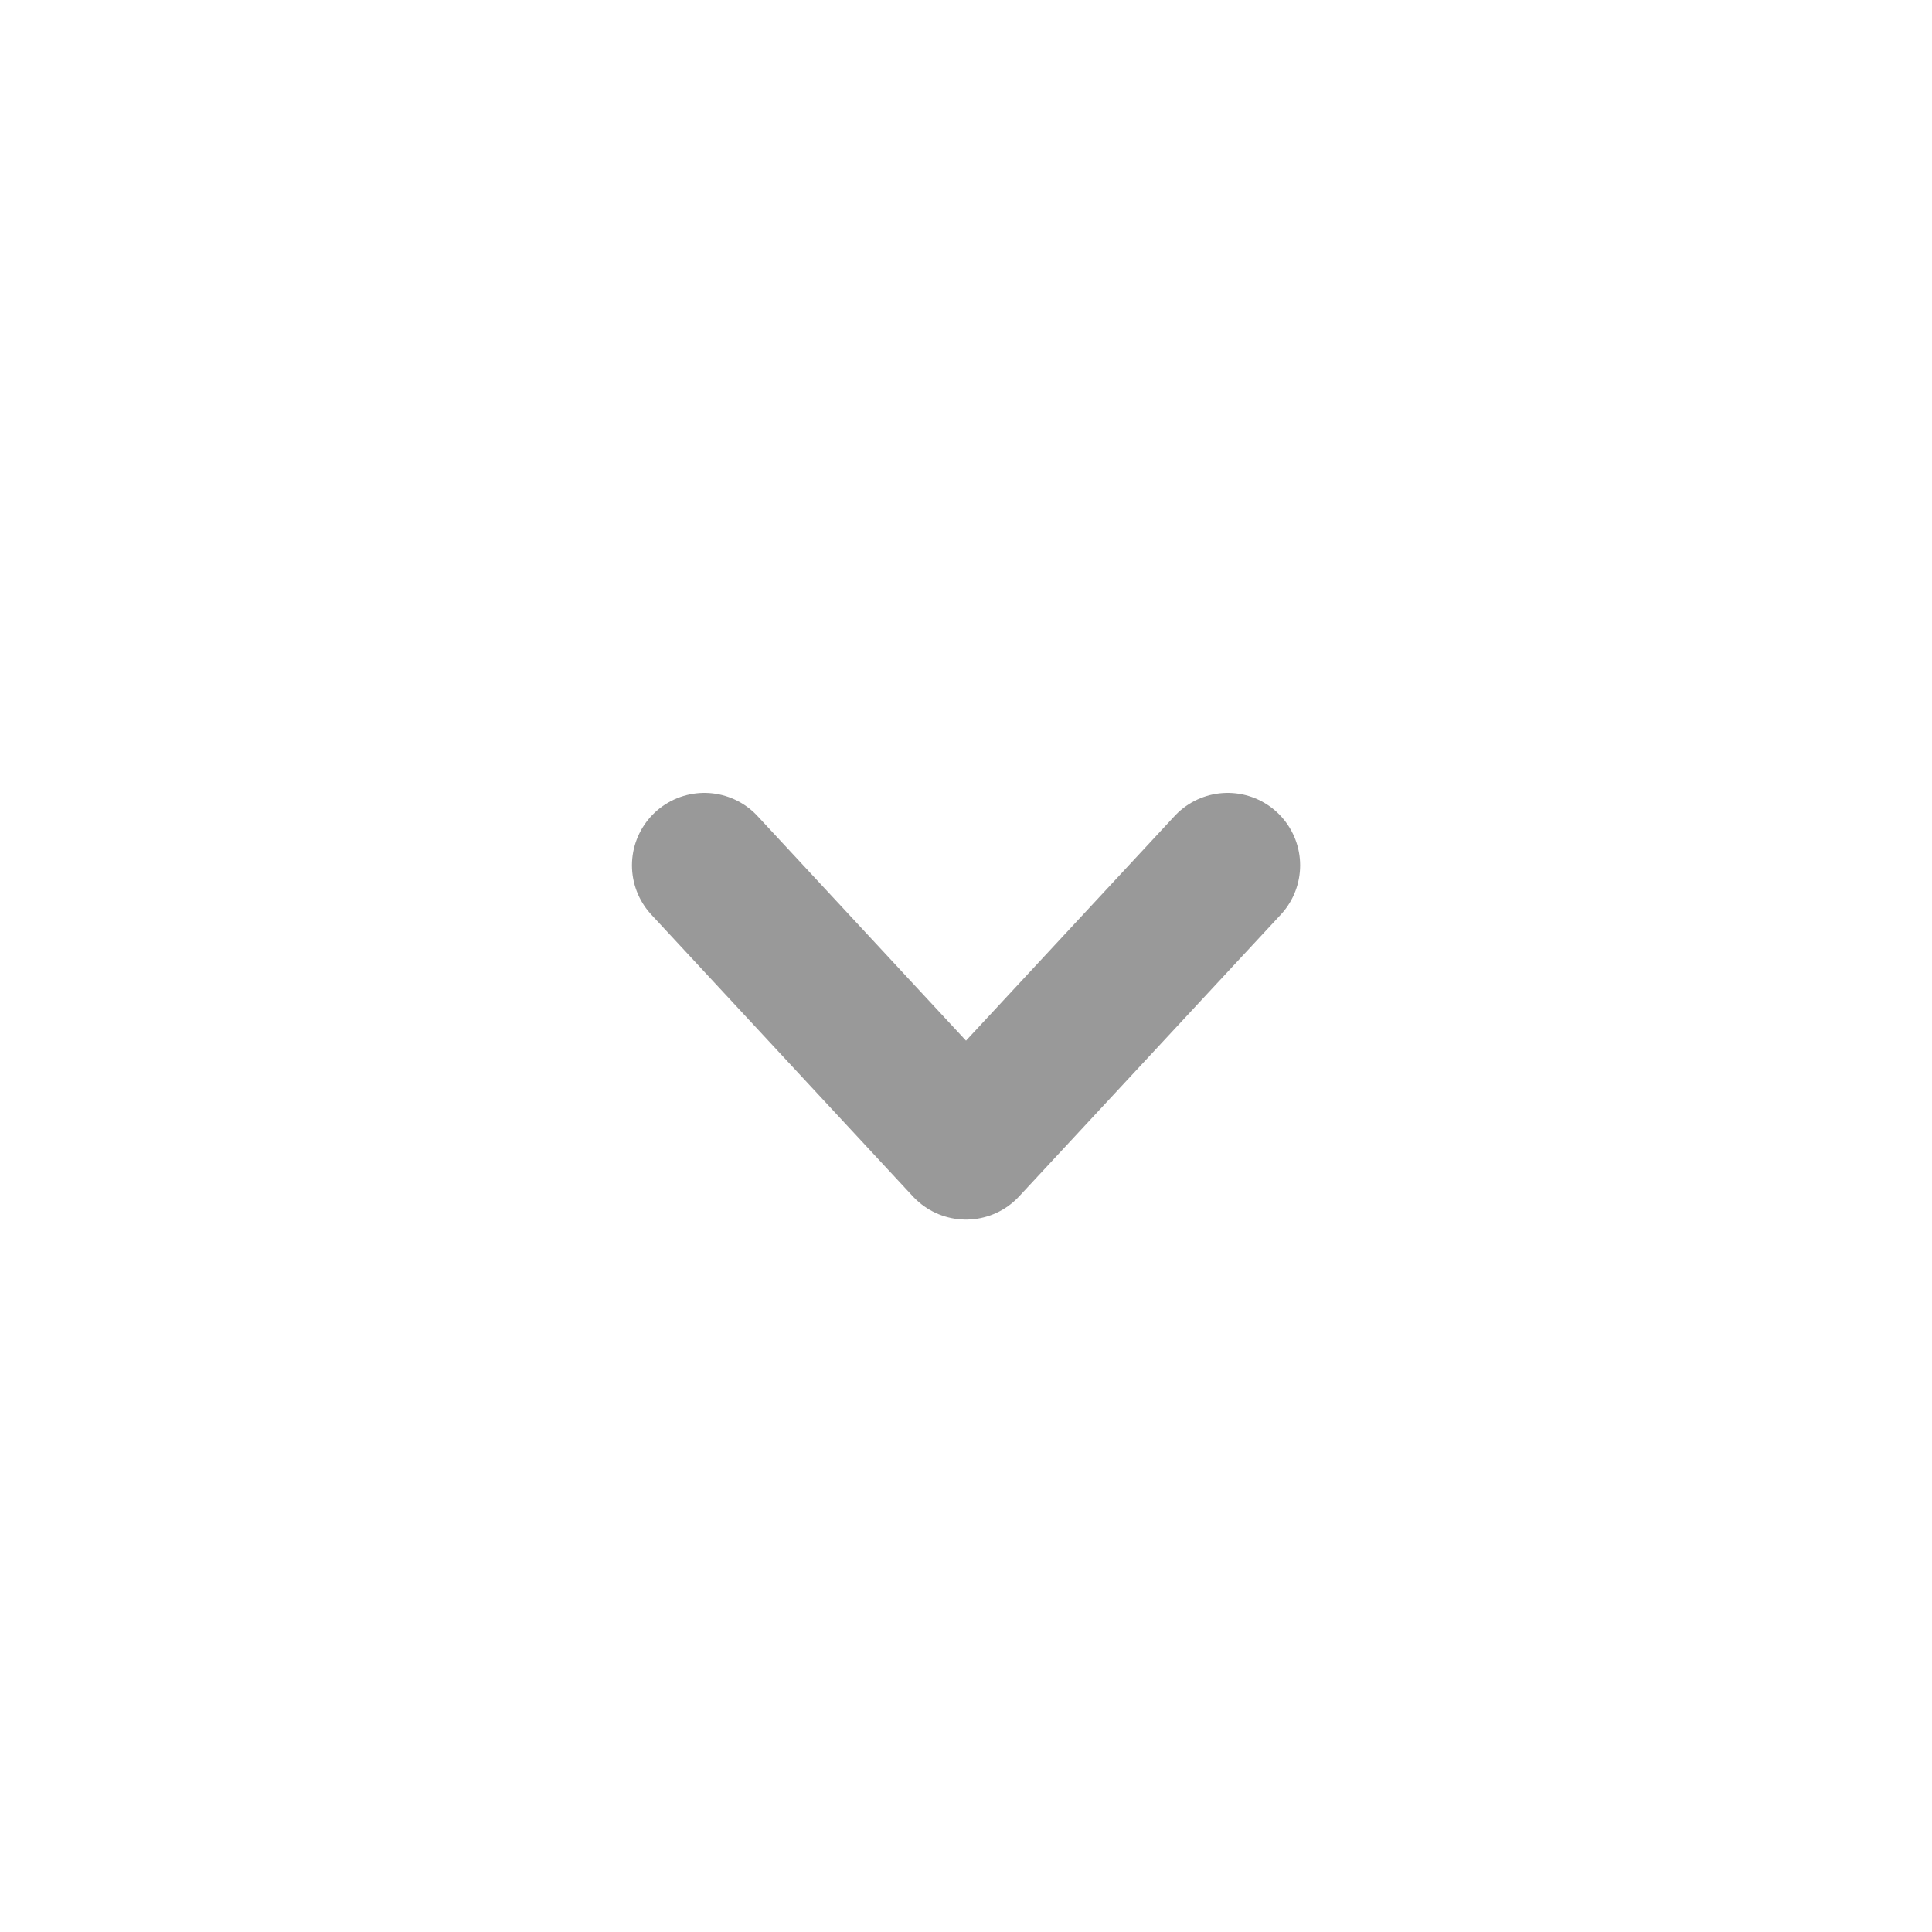
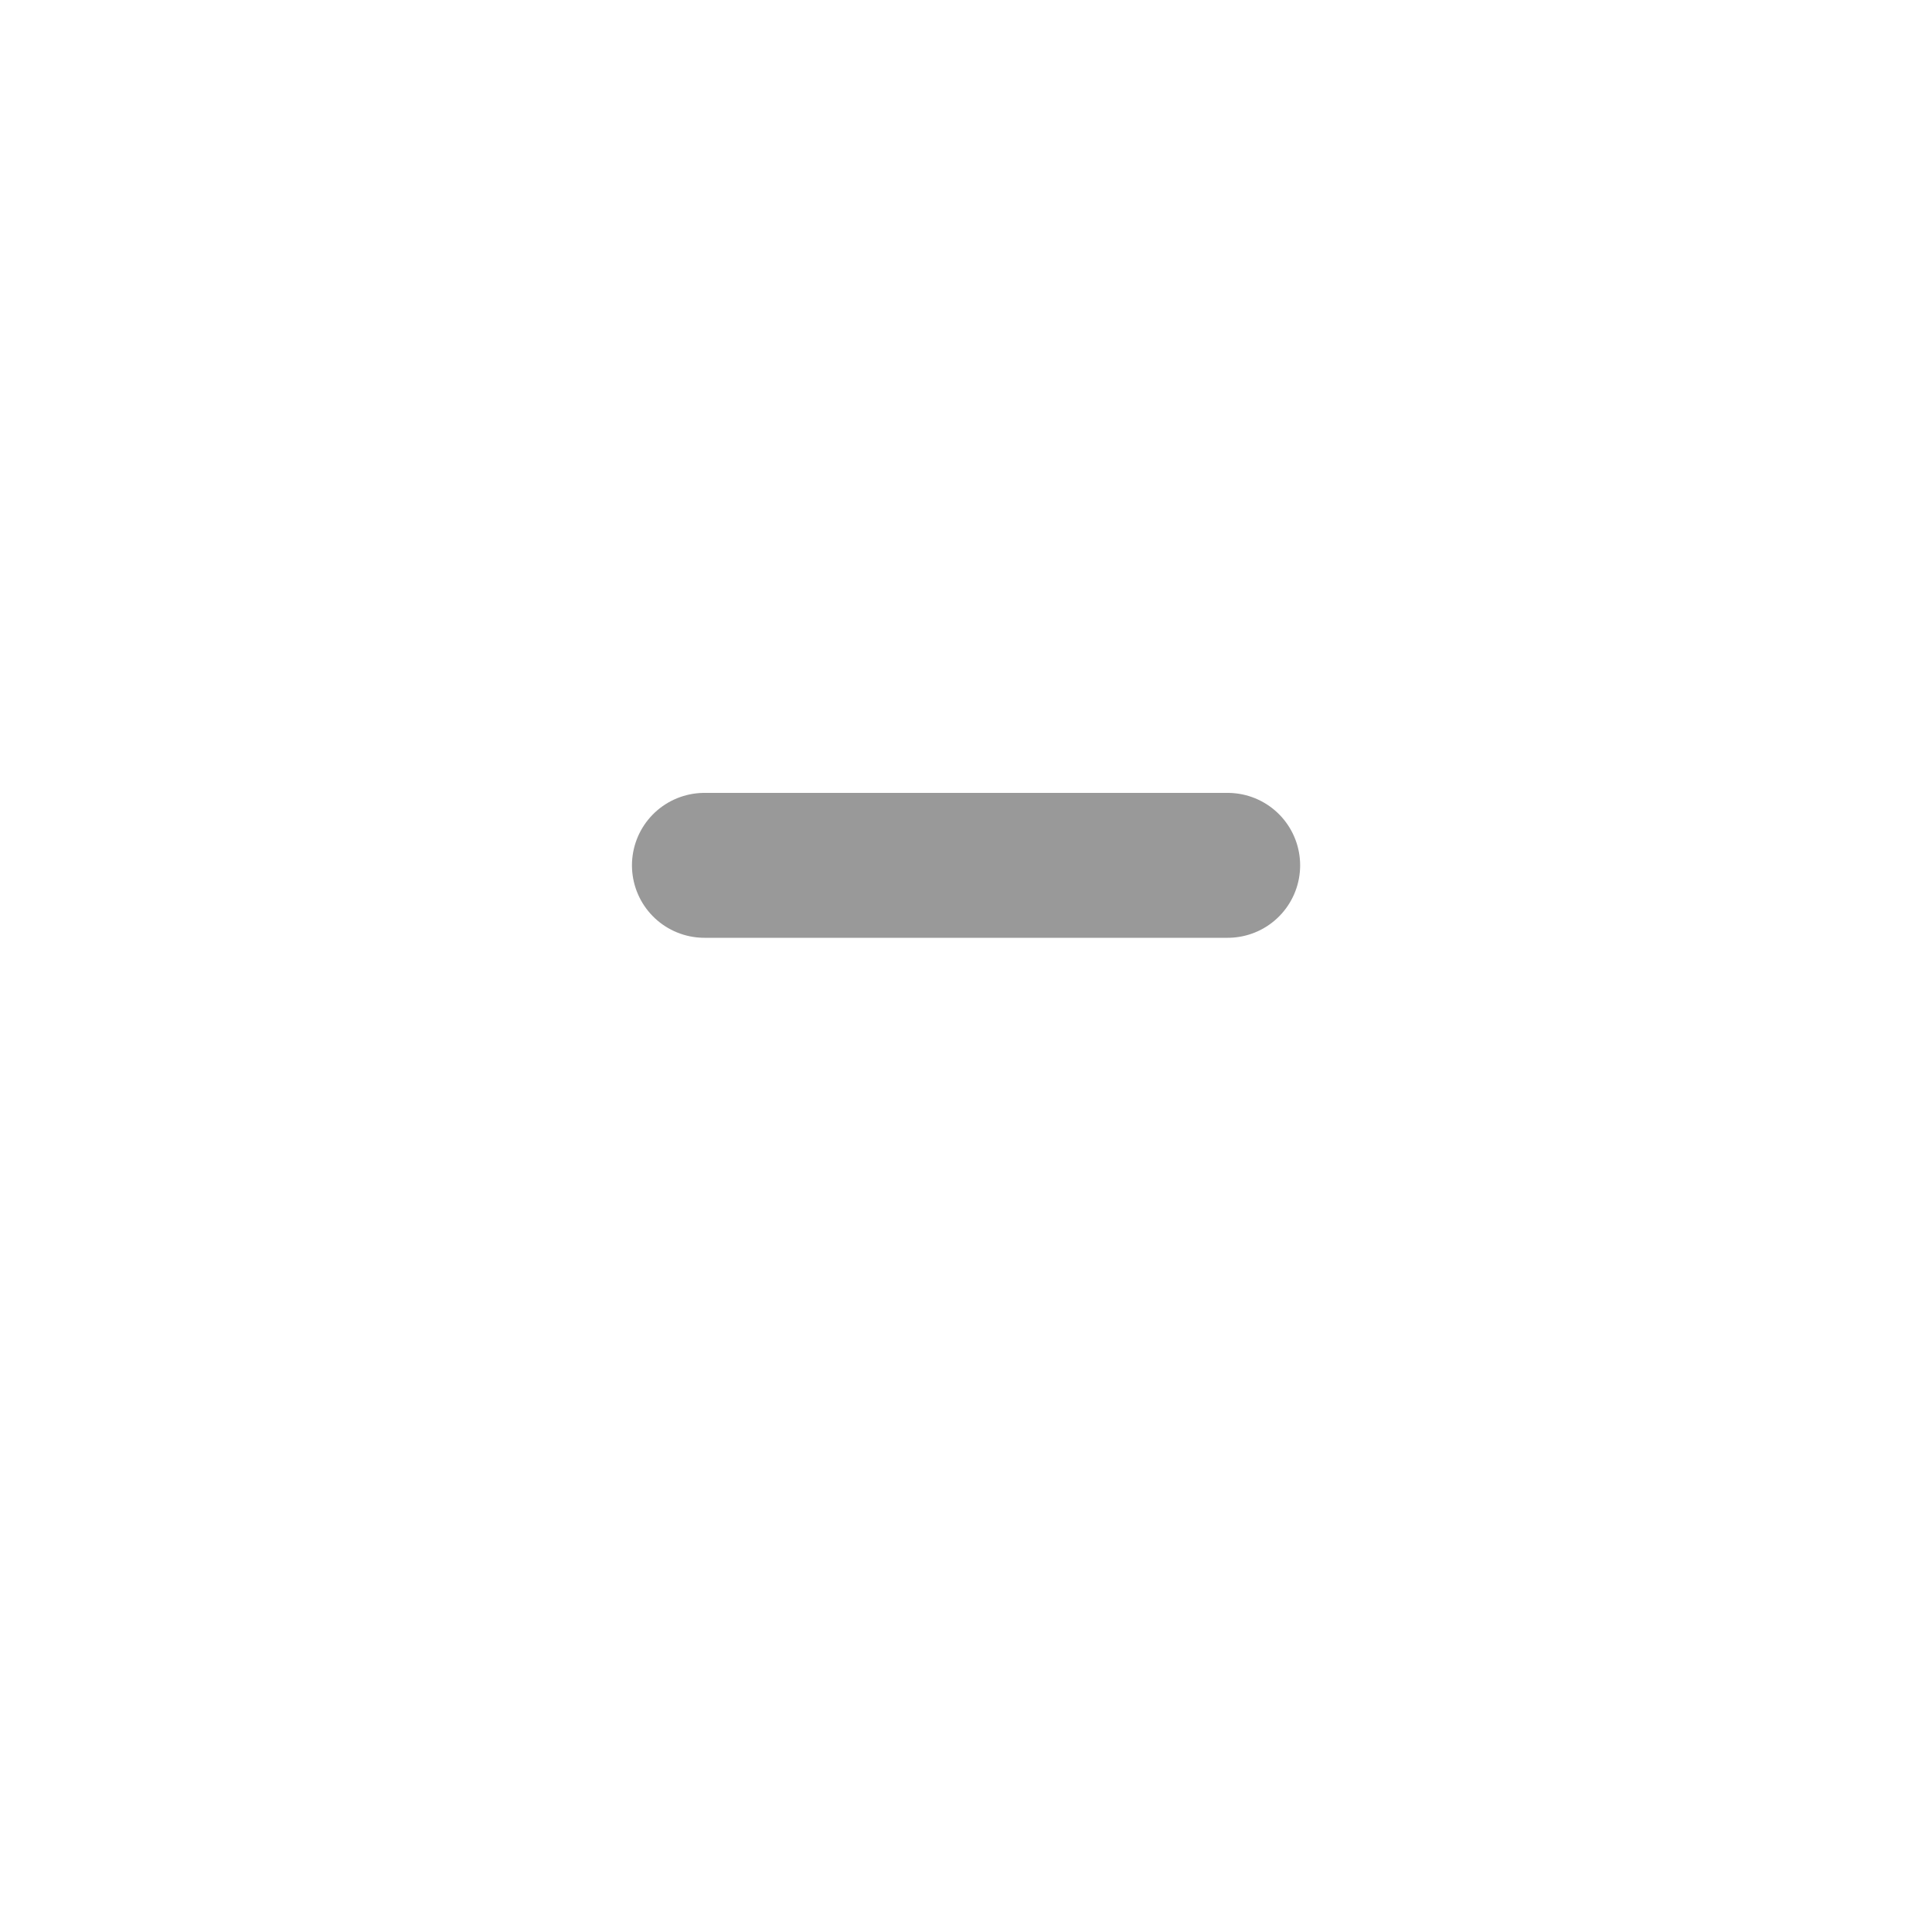
<svg xmlns="http://www.w3.org/2000/svg" width="20" height="20" viewBox="0 0 20 20" fill="none">
-   <path d="M12.709 8.958L10 11.875L7.292 8.958" stroke="#999999" stroke-width="1.5" stroke-linecap="round" stroke-linejoin="round" />
+   <path d="M12.709 8.958L7.292 8.958" stroke="#999999" stroke-width="1.5" stroke-linecap="round" stroke-linejoin="round" />
</svg>